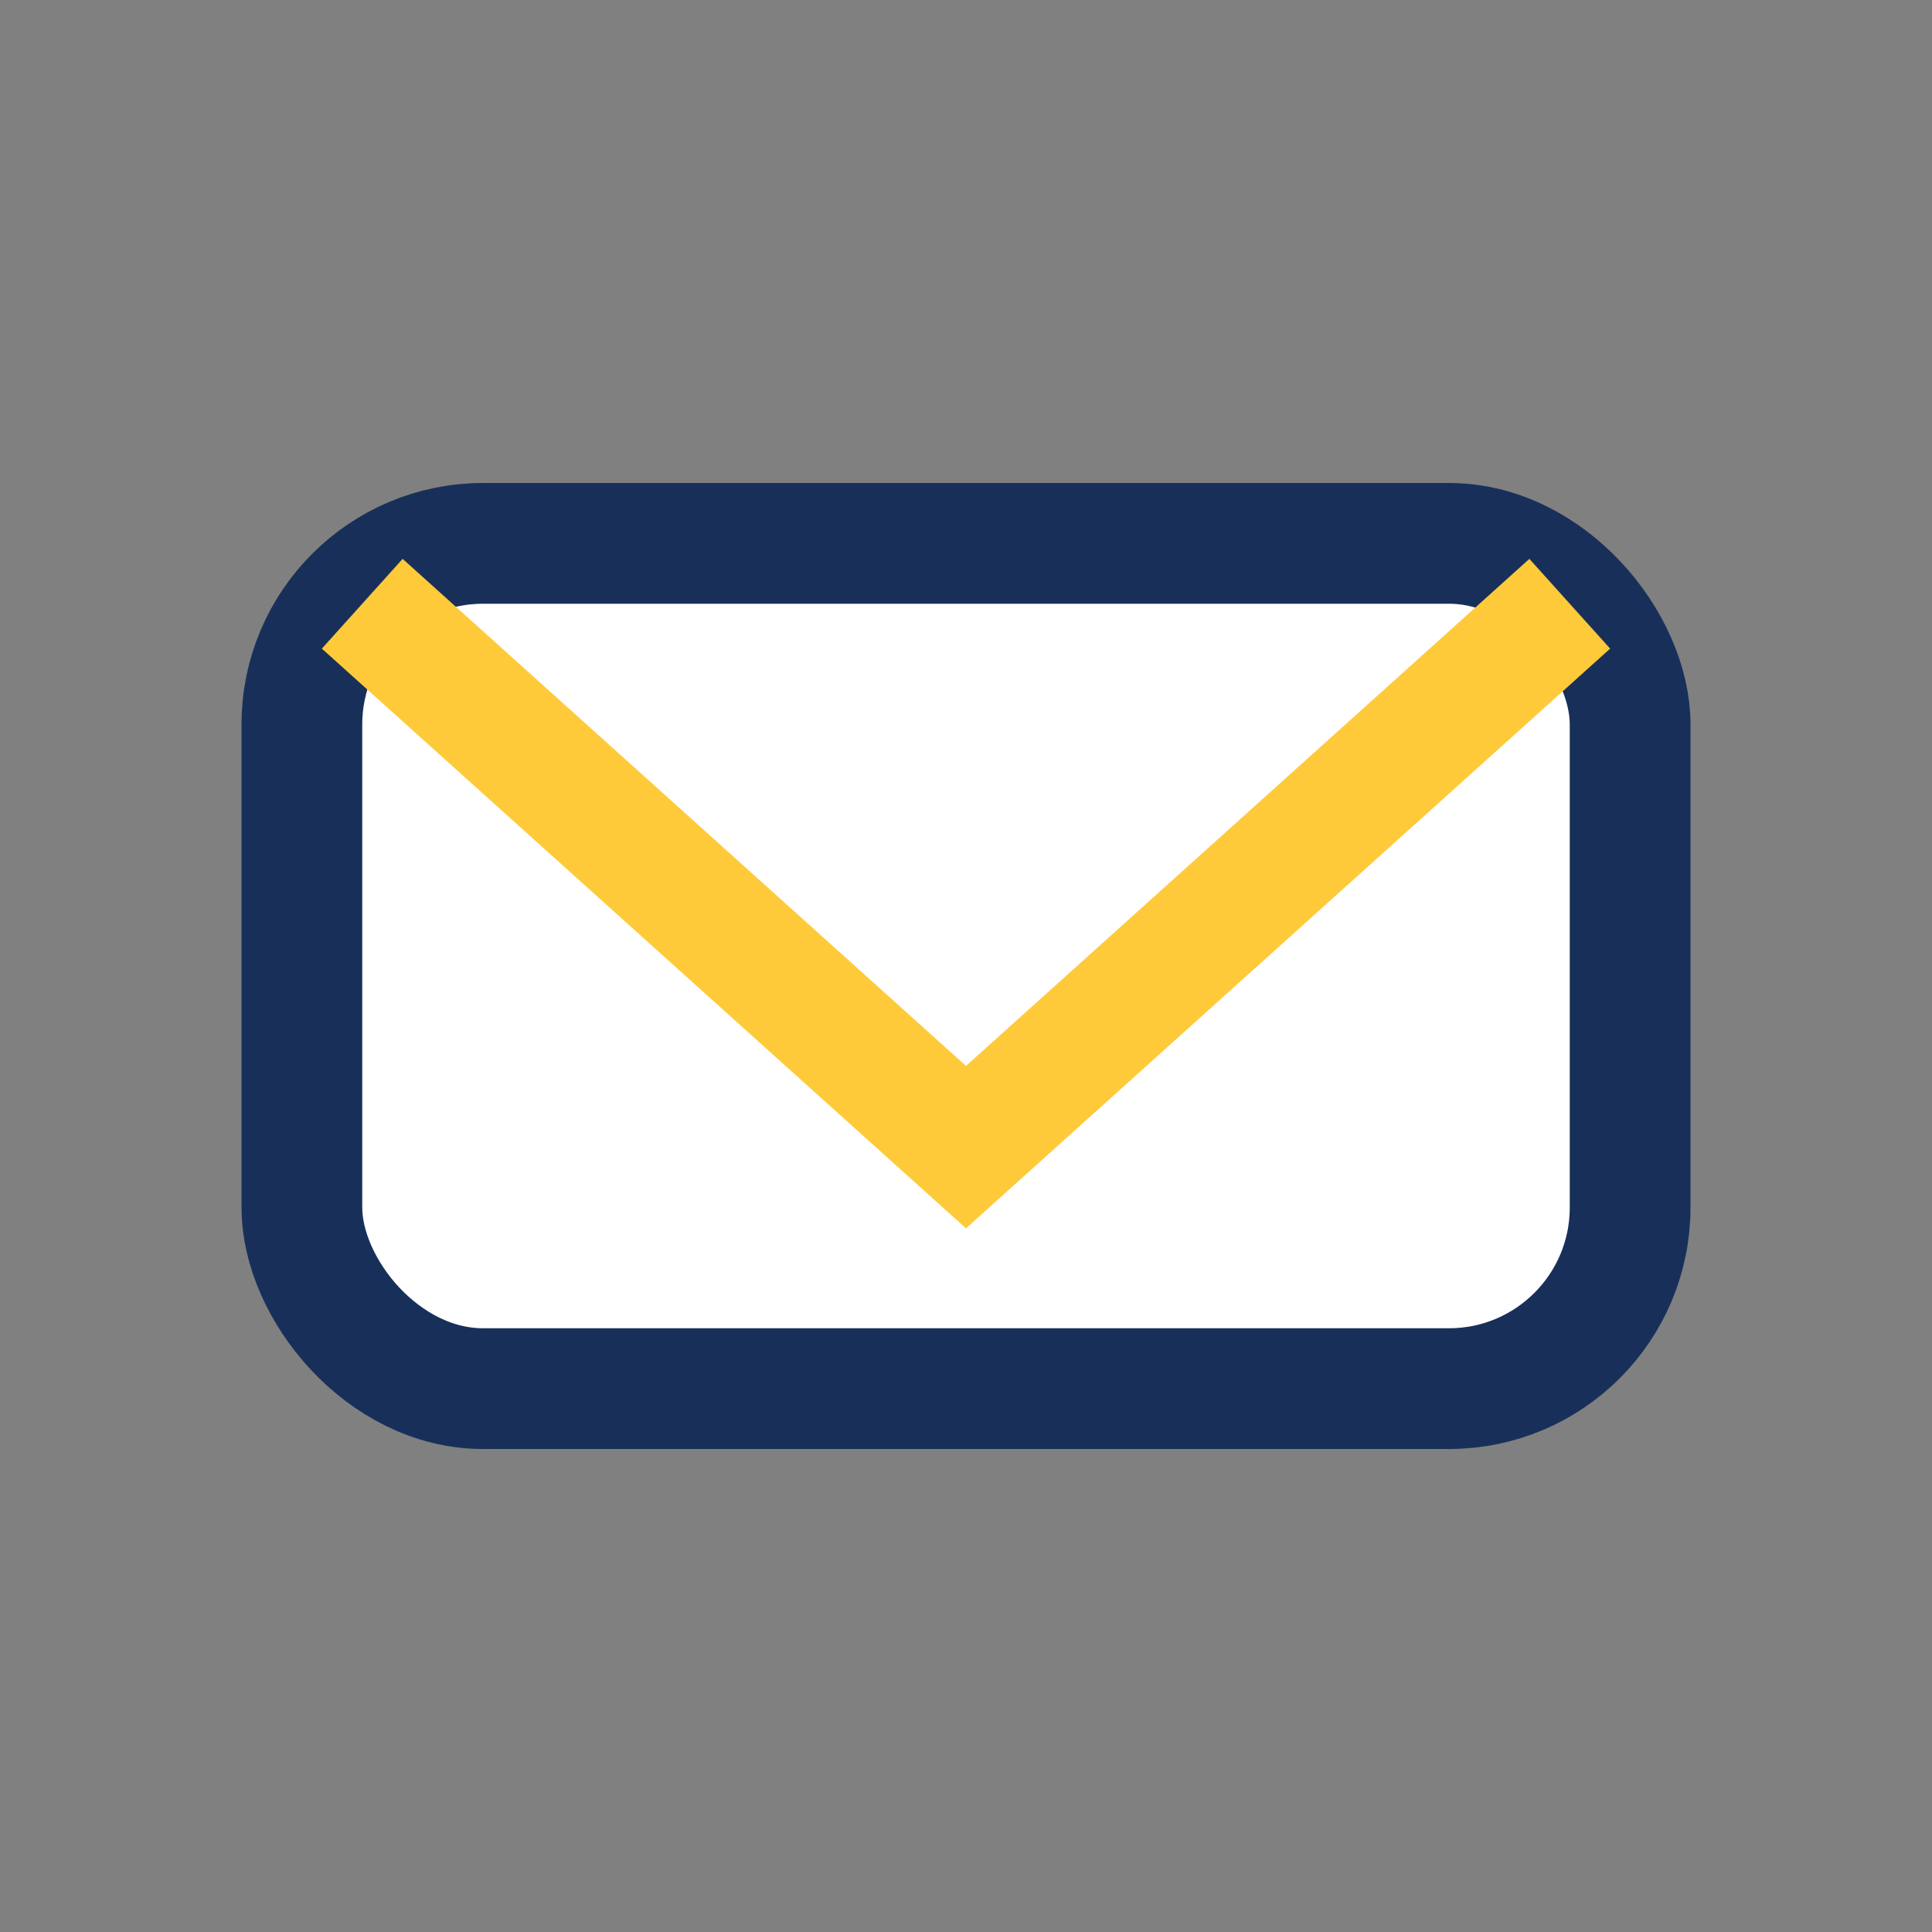
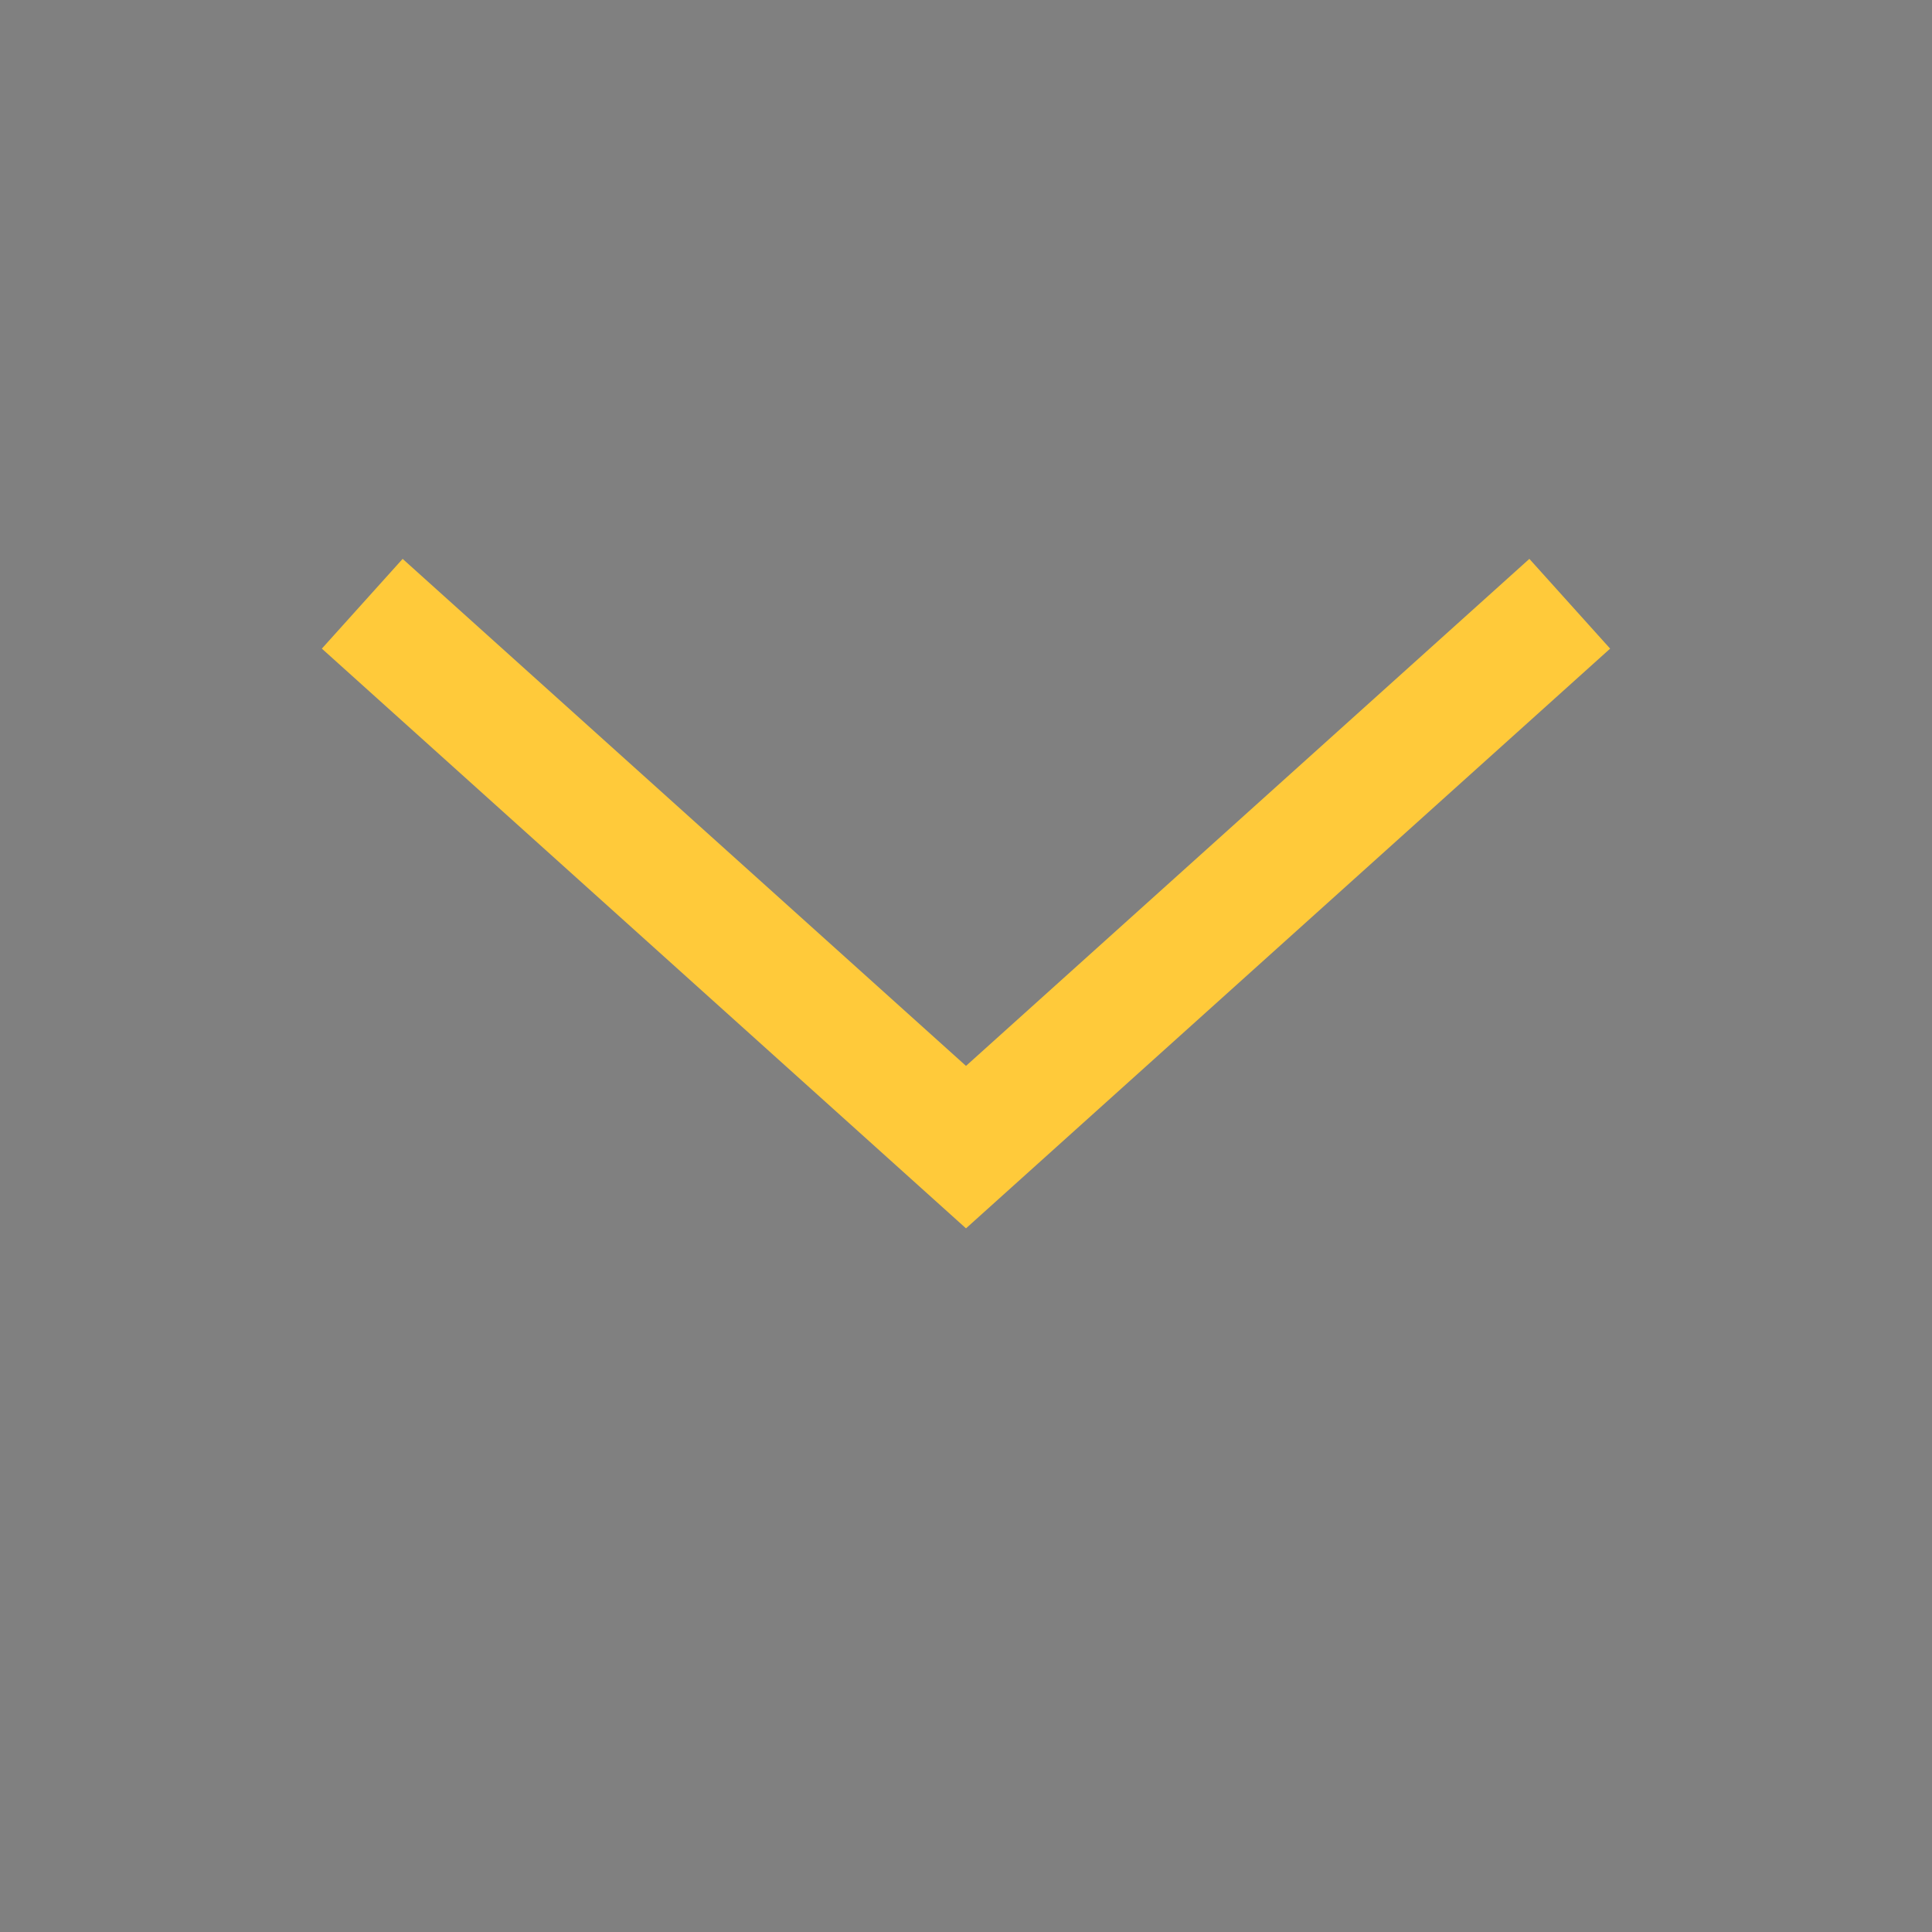
<svg xmlns="http://www.w3.org/2000/svg" width="32" height="32" viewBox="0 0 32 32">
  <rect x="0" y="0" width="32" height="32" fill="#808080" stroke="none" />
-   <rect x="5" y="9" width="22" height="14" rx="3" fill="#fff" stroke="#183059" stroke-width="2" />
  <path d="M6 10l10 9 10-9" stroke="#FFCA3A" stroke-width="2" fill="none" />
</svg>